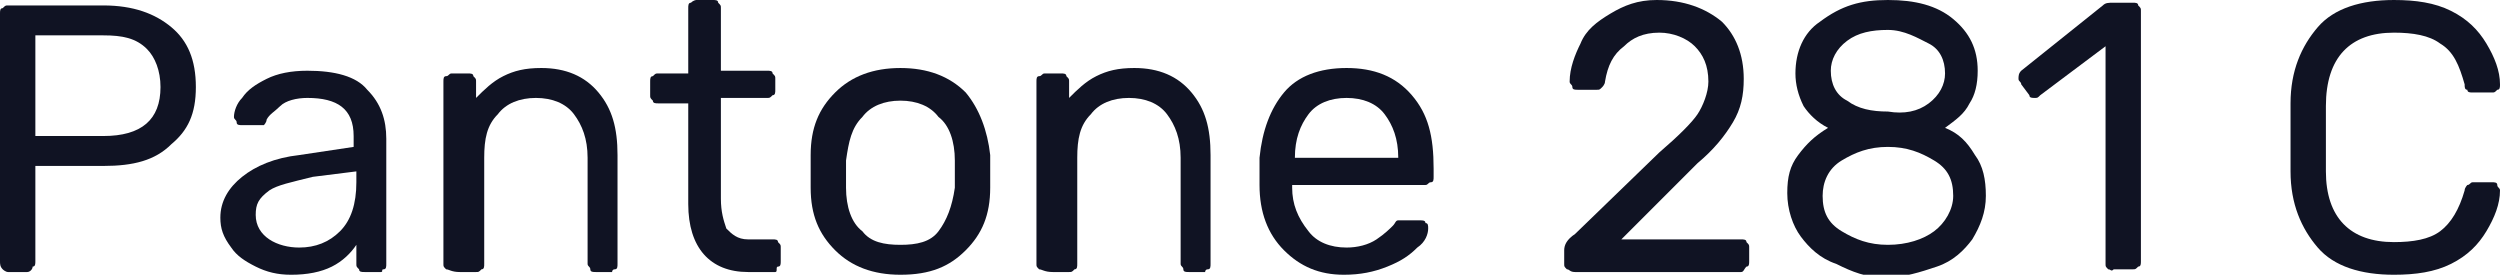
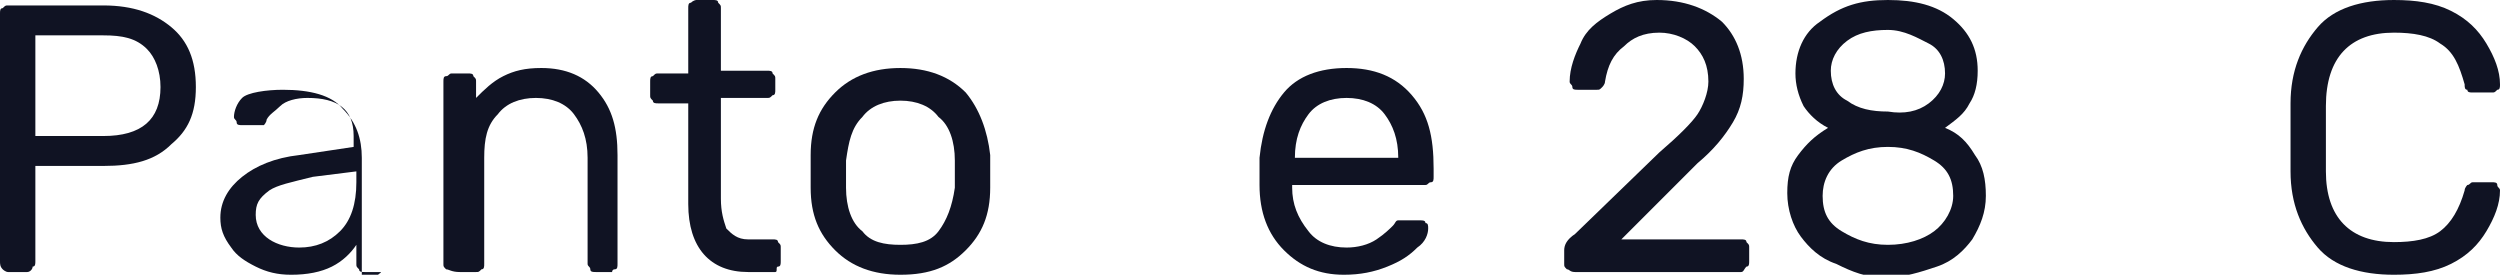
<svg xmlns="http://www.w3.org/2000/svg" id="Слой_1" x="0px" y="0px" viewBox="0 0 91.9 10.1" xml:space="preserve">
  <g>
    <path fill="#101323" d="M0.1,9.9C0,9.8,0,9.7,0,9.6V0.5c0-0.1,0-0.2,0.1-0.2c0.1-0.1,0.1-0.1,0.2-0.1h3.5c1.1,0,1.9,0.3,2.5,0.8 c0.6,0.5,0.9,1.2,0.9,2.2S6.9,4.8,6.3,5.3C5.7,5.9,4.9,6.1,3.8,6.1H1.3v3.5c0,0.1,0,0.2-0.1,0.2C1.2,9.9,1.1,10,1,10H0.3 C0.2,10,0.1,9.9,0.1,9.9z M3.8,5c1.4,0,2.1-0.6,2.1-1.8c0-0.6-0.2-1.1-0.5-1.4C5,1.4,4.5,1.3,3.8,1.3H1.3V5H3.8z" />
-     <path fill="#101323" d="M9.4,9.8C9,9.6,8.7,9.4,8.5,9.1C8.2,8.7,8.1,8.4,8.1,8c0-0.6,0.3-1.1,0.8-1.5c0.5-0.4,1.2-0.7,2.1-0.8 L13,5.4V5c0-1-0.6-1.4-1.7-1.4c-0.4,0-0.8,0.1-1,0.3S9.9,4.2,9.8,4.4c0,0.1-0.1,0.2-0.1,0.2s-0.1,0-0.2,0H8.9c-0.1,0-0.2,0-0.2-0.1 S8.6,4.4,8.6,4.3c0-0.2,0.1-0.5,0.3-0.7c0.2-0.3,0.5-0.5,0.9-0.7s0.9-0.3,1.5-0.3c1,0,1.8,0.2,2.2,0.7c0.5,0.5,0.7,1.1,0.7,1.8v4.6 c0,0.1,0,0.2-0.1,0.2S14.1,10,14,10h-0.6c-0.1,0-0.2,0-0.2-0.1c-0.1-0.1-0.1-0.1-0.1-0.2V9c-0.2,0.3-0.5,0.6-0.9,0.8 c-0.4,0.2-0.9,0.3-1.5,0.3C10.2,10.1,9.8,10,9.4,9.8z M12.5,8.5c0.4-0.4,0.6-1,0.6-1.8V6.3l-1.6,0.2C10.7,6.7,10.2,6.8,9.9,7 C9.5,7.3,9.4,7.5,9.4,7.9c0,0.4,0.2,0.7,0.5,0.9c0.3,0.2,0.7,0.3,1.1,0.3C11.6,9.1,12.1,8.9,12.5,8.5z" />
+     <path fill="#101323" d="M9.4,9.8C9,9.6,8.7,9.4,8.5,9.1C8.2,8.7,8.1,8.4,8.1,8c0-0.6,0.3-1.1,0.8-1.5c0.5-0.4,1.2-0.7,2.1-0.8 L13,5.4V5c0-1-0.6-1.4-1.7-1.4c-0.4,0-0.8,0.1-1,0.3S9.9,4.2,9.8,4.4c0,0.1-0.1,0.2-0.1,0.2s-0.1,0-0.2,0H8.9c-0.1,0-0.2,0-0.2-0.1 S8.6,4.4,8.6,4.3c0-0.2,0.1-0.5,0.3-0.7s0.9-0.3,1.5-0.3c1,0,1.8,0.2,2.2,0.7c0.5,0.5,0.7,1.1,0.7,1.8v4.6 c0,0.1,0,0.2-0.1,0.2S14.1,10,14,10h-0.6c-0.1,0-0.2,0-0.2-0.1c-0.1-0.1-0.1-0.1-0.1-0.2V9c-0.2,0.3-0.5,0.6-0.9,0.8 c-0.4,0.2-0.9,0.3-1.5,0.3C10.2,10.1,9.8,10,9.4,9.8z M12.5,8.5c0.4-0.4,0.6-1,0.6-1.8V6.3l-1.6,0.2C10.7,6.7,10.2,6.8,9.9,7 C9.5,7.3,9.4,7.5,9.4,7.9c0,0.4,0.2,0.7,0.5,0.9c0.3,0.2,0.7,0.3,1.1,0.3C11.6,9.1,12.1,8.9,12.5,8.5z" />
    <path fill="#101323" d="M16.4,9.9c-0.1-0.1-0.1-0.1-0.1-0.2V3c0-0.1,0-0.2,0.1-0.2s0.1-0.1,0.2-0.1h0.6c0.1,0,0.2,0,0.2,0.1 c0.1,0.1,0.1,0.1,0.1,0.2v0.6c0.3-0.3,0.6-0.6,1-0.8c0.4-0.2,0.8-0.3,1.4-0.3c0.9,0,1.6,0.3,2.1,0.9c0.5,0.6,0.7,1.3,0.7,2.3v4 c0,0.1,0,0.2-0.1,0.2S22.5,10,22.5,10h-0.6c-0.1,0-0.2,0-0.2-0.1s-0.1-0.1-0.1-0.2V5.8c0-0.7-0.2-1.2-0.5-1.6 c-0.3-0.4-0.8-0.6-1.4-0.6c-0.6,0-1.1,0.2-1.4,0.6c-0.4,0.4-0.5,0.9-0.5,1.6v3.9c0,0.1,0,0.2-0.1,0.2c-0.1,0.1-0.1,0.1-0.2,0.1 h-0.6C16.6,10,16.5,9.9,16.4,9.9z" />
    <path fill="#101323" d="M25.3,7.5V3.8h-1.1c-0.1,0-0.2,0-0.2-0.1c-0.1-0.1-0.1-0.1-0.1-0.2V3c0-0.1,0-0.2,0.1-0.2 c0.1-0.1,0.1-0.1,0.2-0.1h1.1V0.3c0-0.1,0-0.2,0.1-0.2C25.5,0,25.6,0,25.6,0h0.6c0.1,0,0.2,0,0.2,0.1c0.1,0.1,0.1,0.1,0.1,0.2v2.3 h1.7c0.1,0,0.2,0,0.2,0.1c0.1,0.1,0.1,0.1,0.1,0.2v0.4c0,0.1,0,0.2-0.1,0.2c-0.1,0.1-0.1,0.1-0.2,0.1h-1.7v3.7 c0,0.5,0.1,0.8,0.2,1.1c0.2,0.2,0.4,0.4,0.8,0.4h0.9c0.1,0,0.2,0,0.2,0.1c0.1,0.1,0.1,0.1,0.1,0.2v0.5c0,0.1,0,0.2-0.1,0.2 S28.6,10,28.5,10h-1C26.1,10,25.3,9.1,25.3,7.5z" />
    <path fill="#101323" d="M30.7,9.2c-0.6-0.6-0.9-1.3-0.9-2.3l0-0.6l0-0.6c0-1,0.3-1.7,0.9-2.3s1.4-0.9,2.4-0.9s1.8,0.3,2.4,0.9 C36,4,36.3,4.8,36.4,5.7c0,0.2,0,0.4,0,0.6c0,0.2,0,0.4,0,0.6c0,1-0.3,1.7-0.9,2.3c-0.6,0.6-1.3,0.9-2.4,0.9 C32.1,10.1,31.3,9.8,30.7,9.2z M34.5,8.5c0.3-0.4,0.5-0.9,0.6-1.6c0-0.1,0-0.3,0-0.5c0-0.3,0-0.4,0-0.5c0-0.7-0.2-1.3-0.6-1.6 c-0.3-0.4-0.8-0.6-1.4-0.6c-0.6,0-1.1,0.2-1.4,0.6c-0.4,0.4-0.5,0.9-0.6,1.6l0,0.5l0,0.5c0,0.7,0.2,1.3,0.6,1.6 C32,8.9,32.5,9,33.1,9C33.7,9,34.2,8.9,34.5,8.5z" />
-     <path fill="#101323" d="M38.2,9.9c-0.1-0.1-0.1-0.1-0.1-0.2V3c0-0.1,0-0.2,0.1-0.2s0.1-0.1,0.2-0.1h0.6c0.1,0,0.2,0,0.2,0.1 c0.1,0.1,0.1,0.1,0.1,0.2v0.6c0.3-0.3,0.6-0.6,1-0.8c0.4-0.2,0.8-0.3,1.4-0.3c0.9,0,1.6,0.3,2.1,0.9c0.5,0.6,0.7,1.3,0.7,2.3v4 c0,0.1,0,0.2-0.1,0.2S44.3,10,44.3,10h-0.6c-0.1,0-0.2,0-0.2-0.1s-0.1-0.1-0.1-0.2V5.8c0-0.7-0.2-1.2-0.5-1.6 c-0.3-0.4-0.8-0.6-1.4-0.6c-0.6,0-1.1,0.2-1.4,0.6c-0.4,0.4-0.5,0.9-0.5,1.6v3.9c0,0.1,0,0.2-0.1,0.2c-0.1,0.1-0.1,0.1-0.2,0.1 h-0.6C38.4,10,38.3,9.9,38.2,9.9z" />
    <path fill="#101323" d="M47.2,9.2c-0.6-0.6-0.9-1.4-0.9-2.4l0-0.5l0-0.5c0.1-1,0.4-1.8,0.9-2.4s1.3-0.9,2.3-0.9c1,0,1.8,0.3,2.4,1 s0.8,1.5,0.8,2.7v0.3c0,0.1,0,0.2-0.1,0.2s-0.1,0.1-0.2,0.1h-4.9v0.1c0,0.6,0.2,1.1,0.6,1.6c0.3,0.4,0.8,0.6,1.4,0.6 c0.4,0,0.8-0.1,1.1-0.3c0.3-0.2,0.5-0.4,0.6-0.5c0.1-0.1,0.1-0.2,0.2-0.2c0,0,0.1,0,0.2,0h0.6c0.1,0,0.2,0,0.2,0.1 c0.1,0,0.1,0.1,0.1,0.2c0,0.2-0.1,0.5-0.4,0.7c-0.3,0.3-0.6,0.5-1.1,0.7s-1,0.3-1.6,0.3C48.5,10.1,47.8,9.8,47.2,9.2z M51.4,5.8 L51.4,5.8c0-0.7-0.2-1.2-0.5-1.6s-0.8-0.6-1.4-0.6c-0.6,0-1.1,0.2-1.4,0.6c-0.3,0.4-0.5,0.9-0.5,1.6v0H51.4z" />
    <path fill="#101323" d="M57.6,9.9c-0.1-0.1-0.1-0.1-0.1-0.2V9.2c0-0.2,0.1-0.4,0.4-0.6l3.1-3c0.7-0.6,1.2-1.1,1.4-1.4 s0.4-0.8,0.4-1.2c0-0.6-0.2-1-0.5-1.3c-0.3-0.3-0.8-0.5-1.3-0.5c-0.6,0-1,0.2-1.3,0.5C59.3,2,59.1,2.4,59,3c0,0.1-0.1,0.2-0.1,0.2 c-0.1,0.1-0.1,0.1-0.2,0.1H58c-0.1,0-0.2,0-0.2-0.1S57.7,3.1,57.7,3c0-0.5,0.2-1,0.4-1.4c0.2-0.5,0.6-0.8,1.1-1.1S60.2,0,60.9,0 c1,0,1.8,0.3,2.4,0.8c0.5,0.5,0.8,1.2,0.8,2.1c0,0.6-0.1,1.1-0.4,1.6c-0.3,0.5-0.7,1-1.3,1.5l-2.8,2.8H64c0.1,0,0.2,0,0.2,0.1 c0.1,0.1,0.1,0.1,0.1,0.2v0.5c0,0.1,0,0.2-0.1,0.2C64.1,9.9,64.1,10,64,10h-6.1C57.7,10,57.7,9.9,57.6,9.9z" />
    <path fill="#101323" d="M67.5,9.7c-0.6-0.2-1-0.6-1.3-1c-0.3-0.4-0.5-1-0.5-1.6c0-0.6,0.1-1,0.4-1.4c0.3-0.4,0.6-0.7,1.1-1 c-0.4-0.2-0.7-0.5-0.9-0.8c-0.2-0.4-0.3-0.8-0.3-1.2c0-0.8,0.3-1.5,0.9-1.9C67.7,0.2,68.4,0,69.4,0s1.8,0.2,2.4,0.7 c0.6,0.5,0.9,1.1,0.9,1.9c0,0.5-0.1,0.9-0.3,1.2c-0.2,0.4-0.5,0.6-0.9,0.9c0.5,0.2,0.8,0.5,1.1,1c0.3,0.4,0.4,0.9,0.4,1.5 c0,0.6-0.2,1.1-0.5,1.6c-0.3,0.4-0.7,0.8-1.3,1c-0.6,0.2-1.2,0.4-1.9,0.4S68.1,10,67.5,9.7z M71.1,8.5c0.4-0.3,0.7-0.8,0.7-1.3 c0-0.6-0.2-1-0.7-1.3s-1-0.5-1.7-0.5c-0.7,0-1.2,0.2-1.7,0.5s-0.7,0.8-0.7,1.3c0,0.6,0.2,1,0.7,1.3s1,0.5,1.7,0.5 C70.1,9,70.7,8.8,71.1,8.5z M70.9,3.8c0.4-0.3,0.6-0.7,0.6-1.1c0-0.5-0.2-0.9-0.6-1.1S70,1.1,69.4,1.1c-0.6,0-1.1,0.1-1.5,0.4 s-0.6,0.7-0.6,1.1c0,0.5,0.2,0.9,0.6,1.1c0.4,0.3,0.9,0.4,1.5,0.4C70,4.2,70.5,4.1,70.9,3.8z" />
-     <path fill="#101323" d="M77.5,9.9c-0.1-0.1-0.1-0.1-0.1-0.2V1.7l-2.4,1.8c-0.1,0.1-0.1,0.1-0.2,0.1c-0.1,0-0.2,0-0.2-0.1l-0.3-0.4 c0-0.1-0.1-0.1-0.1-0.2c0-0.1,0-0.2,0.1-0.3l3-2.4c0.1-0.1,0.2-0.1,0.4-0.1h0.7c0.1,0,0.2,0,0.2,0.1c0.1,0.1,0.1,0.1,0.1,0.2v9.2 c0,0.1,0,0.2-0.1,0.2c-0.1,0.1-0.1,0.1-0.2,0.1h-0.7C77.6,10,77.6,9.9,77.5,9.9z" />
    <path fill="#101323" d="M85.2,9.1c-0.6-0.7-1-1.6-1-2.8c0-0.3,0-0.7,0-1.2c0-0.6,0-1,0-1.3c0-1.2,0.4-2.1,1-2.8s1.6-1,2.8-1 c0.8,0,1.5,0.1,2.1,0.4s1,0.7,1.3,1.2c0.3,0.5,0.5,1,0.5,1.5c0,0.1,0,0.2-0.1,0.2c-0.1,0.1-0.1,0.1-0.2,0.1h-0.7 c-0.1,0-0.2,0-0.2-0.1c-0.1,0-0.1-0.1-0.1-0.2c-0.2-0.7-0.4-1.2-0.9-1.5c-0.4-0.3-1-0.4-1.7-0.4c-1.6,0-2.5,0.9-2.5,2.7 c0,0.3,0,0.6,0,1.2c0,0.5,0,0.9,0,1.2C85.5,8,86.4,8.9,88,8.9c0.7,0,1.3-0.1,1.7-0.4c0.4-0.3,0.7-0.8,0.9-1.5 c0-0.1,0.1-0.2,0.1-0.2c0.1,0,0.1-0.1,0.2-0.1h0.7c0.1,0,0.2,0,0.2,0.1s0.1,0.1,0.1,0.2c0,0.5-0.2,1-0.5,1.5 c-0.3,0.5-0.7,0.9-1.3,1.2c-0.6,0.3-1.3,0.4-2.1,0.4C86.8,10.1,85.8,9.8,85.2,9.1z" />
  </g>
</svg>